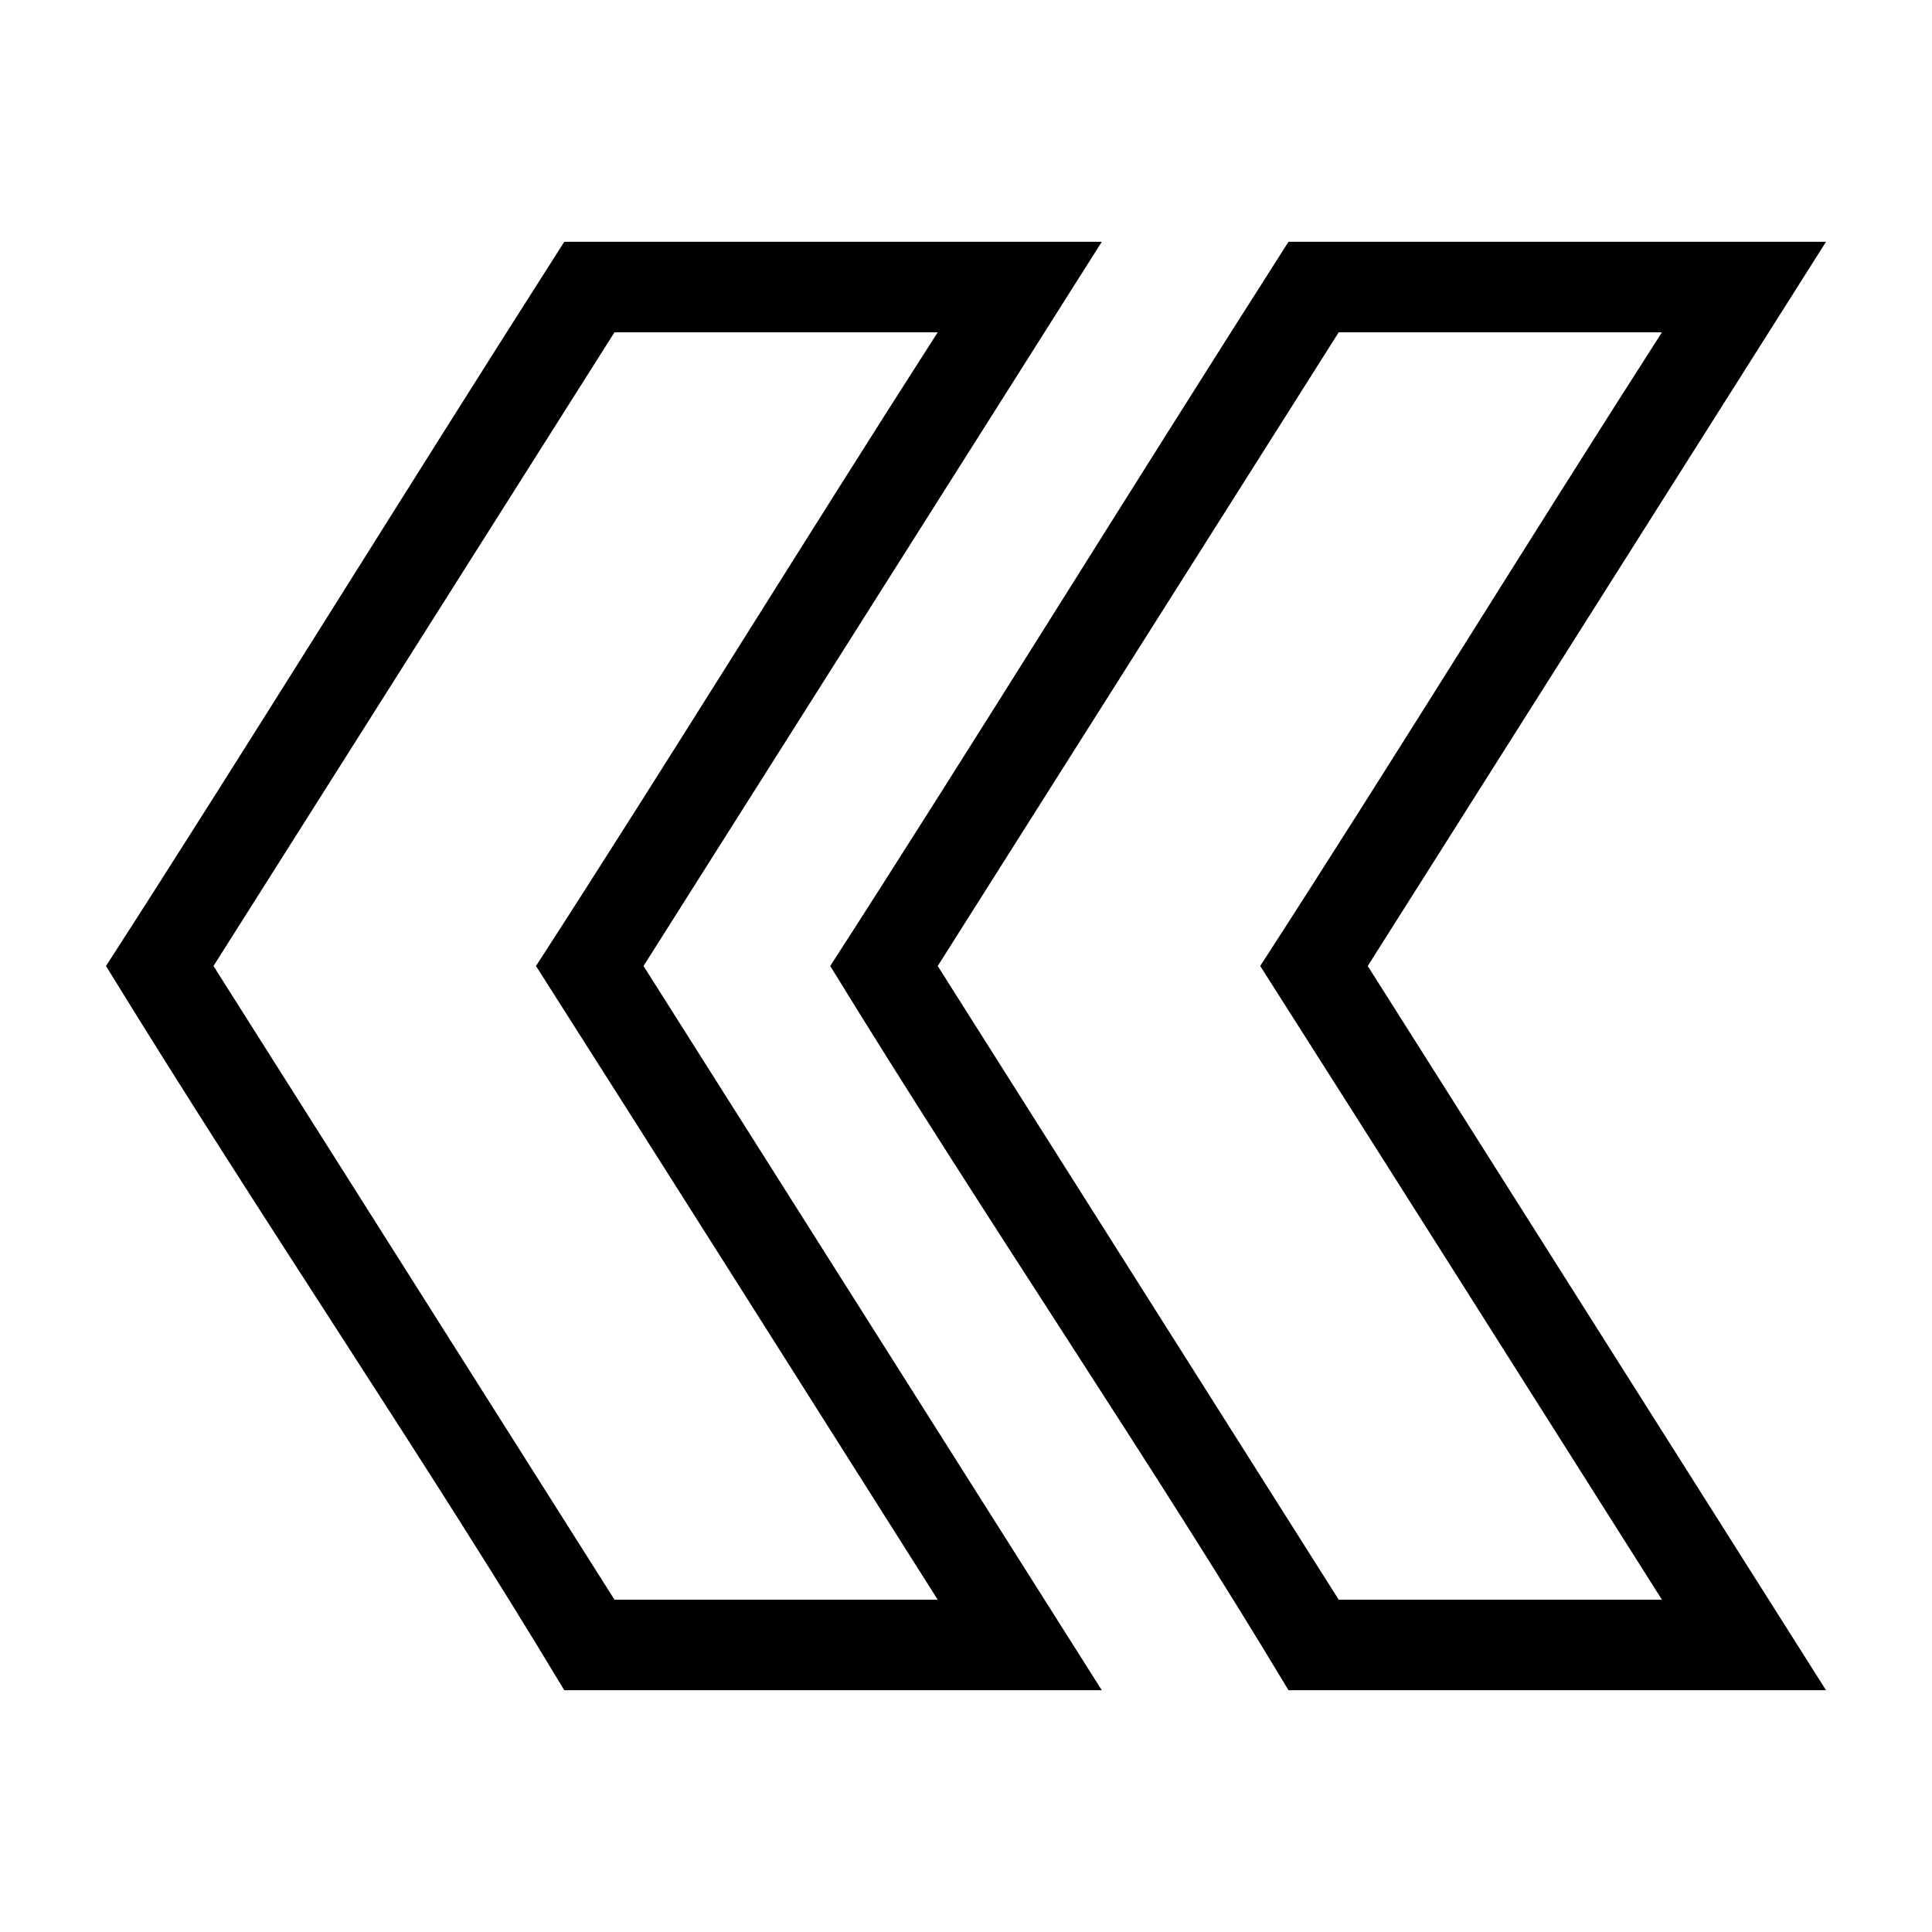
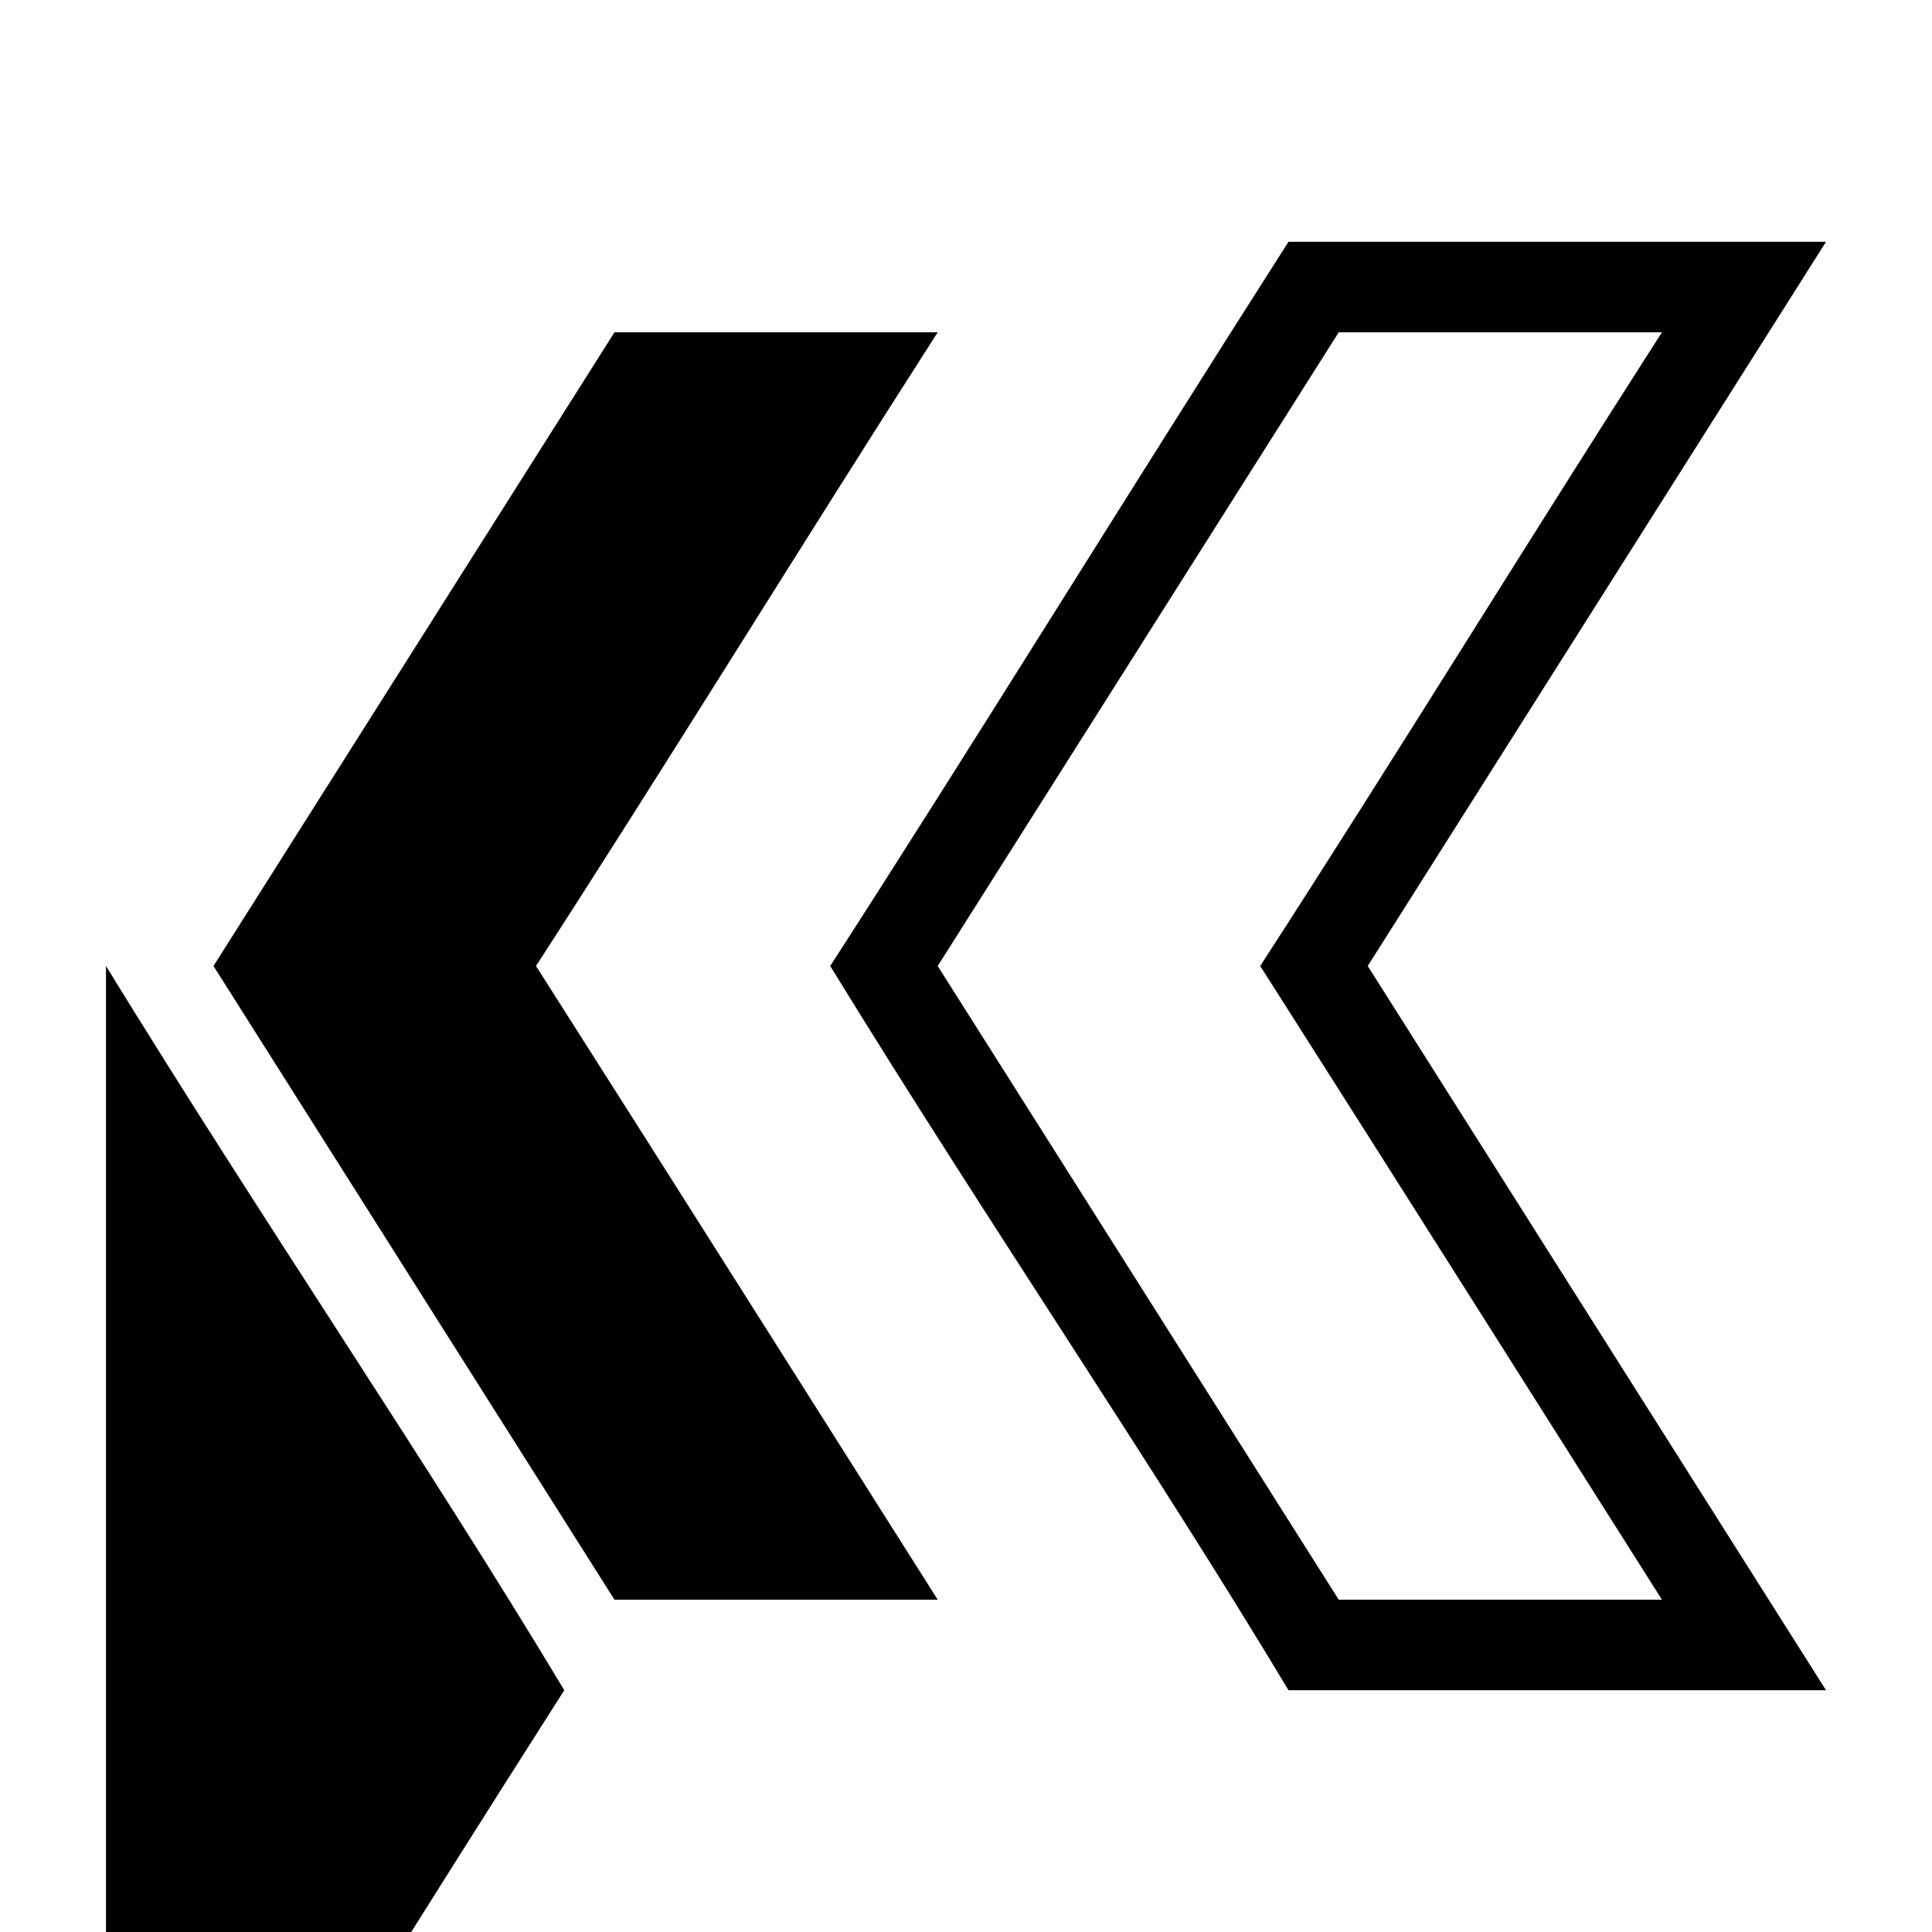
<svg xmlns="http://www.w3.org/2000/svg" fill="#000000" width="800px" height="800px" version="1.1" viewBox="144 144 512 512">
-   <path d="m172.09 400c41.82 68.109 85.793 132.49 121.45 191.93h142.45c-40.48-63.98-80.969-127.95-121.45-191.93 40.48-63.977 80.977-127.95 121.45-191.93h-142.45c-42.41 66.391-84.805 135.18-121.45 191.93zm28.488 0 106.27-167.94h85.656c-35.793 55.781-70.453 112.29-106.46 167.94 35.617 55.895 70.992 111.95 106.46 167.94h-85.656zm163.44 0c41.82 68.109 85.793 132.49 121.45 191.93h142.45c-40.48-63.98-80.969-127.95-121.45-191.93 40.48-63.977 80.977-127.95 121.45-191.93h-142.45c-42.41 66.391-84.805 135.18-121.45 191.93zm28.488 0 106.27-167.94h85.656c-35.793 55.781-70.453 112.29-106.46 167.94 35.617 55.895 70.992 111.95 106.46 167.94h-85.656z" />
+   <path d="m172.09 400c41.82 68.109 85.793 132.49 121.45 191.93h142.45h-142.45c-42.41 66.391-84.805 135.18-121.45 191.93zm28.488 0 106.27-167.94h85.656c-35.793 55.781-70.453 112.29-106.46 167.94 35.617 55.895 70.992 111.95 106.46 167.94h-85.656zm163.44 0c41.82 68.109 85.793 132.49 121.45 191.93h142.45c-40.48-63.98-80.969-127.95-121.45-191.93 40.48-63.977 80.977-127.95 121.45-191.93h-142.45c-42.41 66.391-84.805 135.18-121.45 191.93zm28.488 0 106.27-167.94h85.656c-35.793 55.781-70.453 112.29-106.46 167.94 35.617 55.895 70.992 111.95 106.46 167.94h-85.656z" />
</svg>